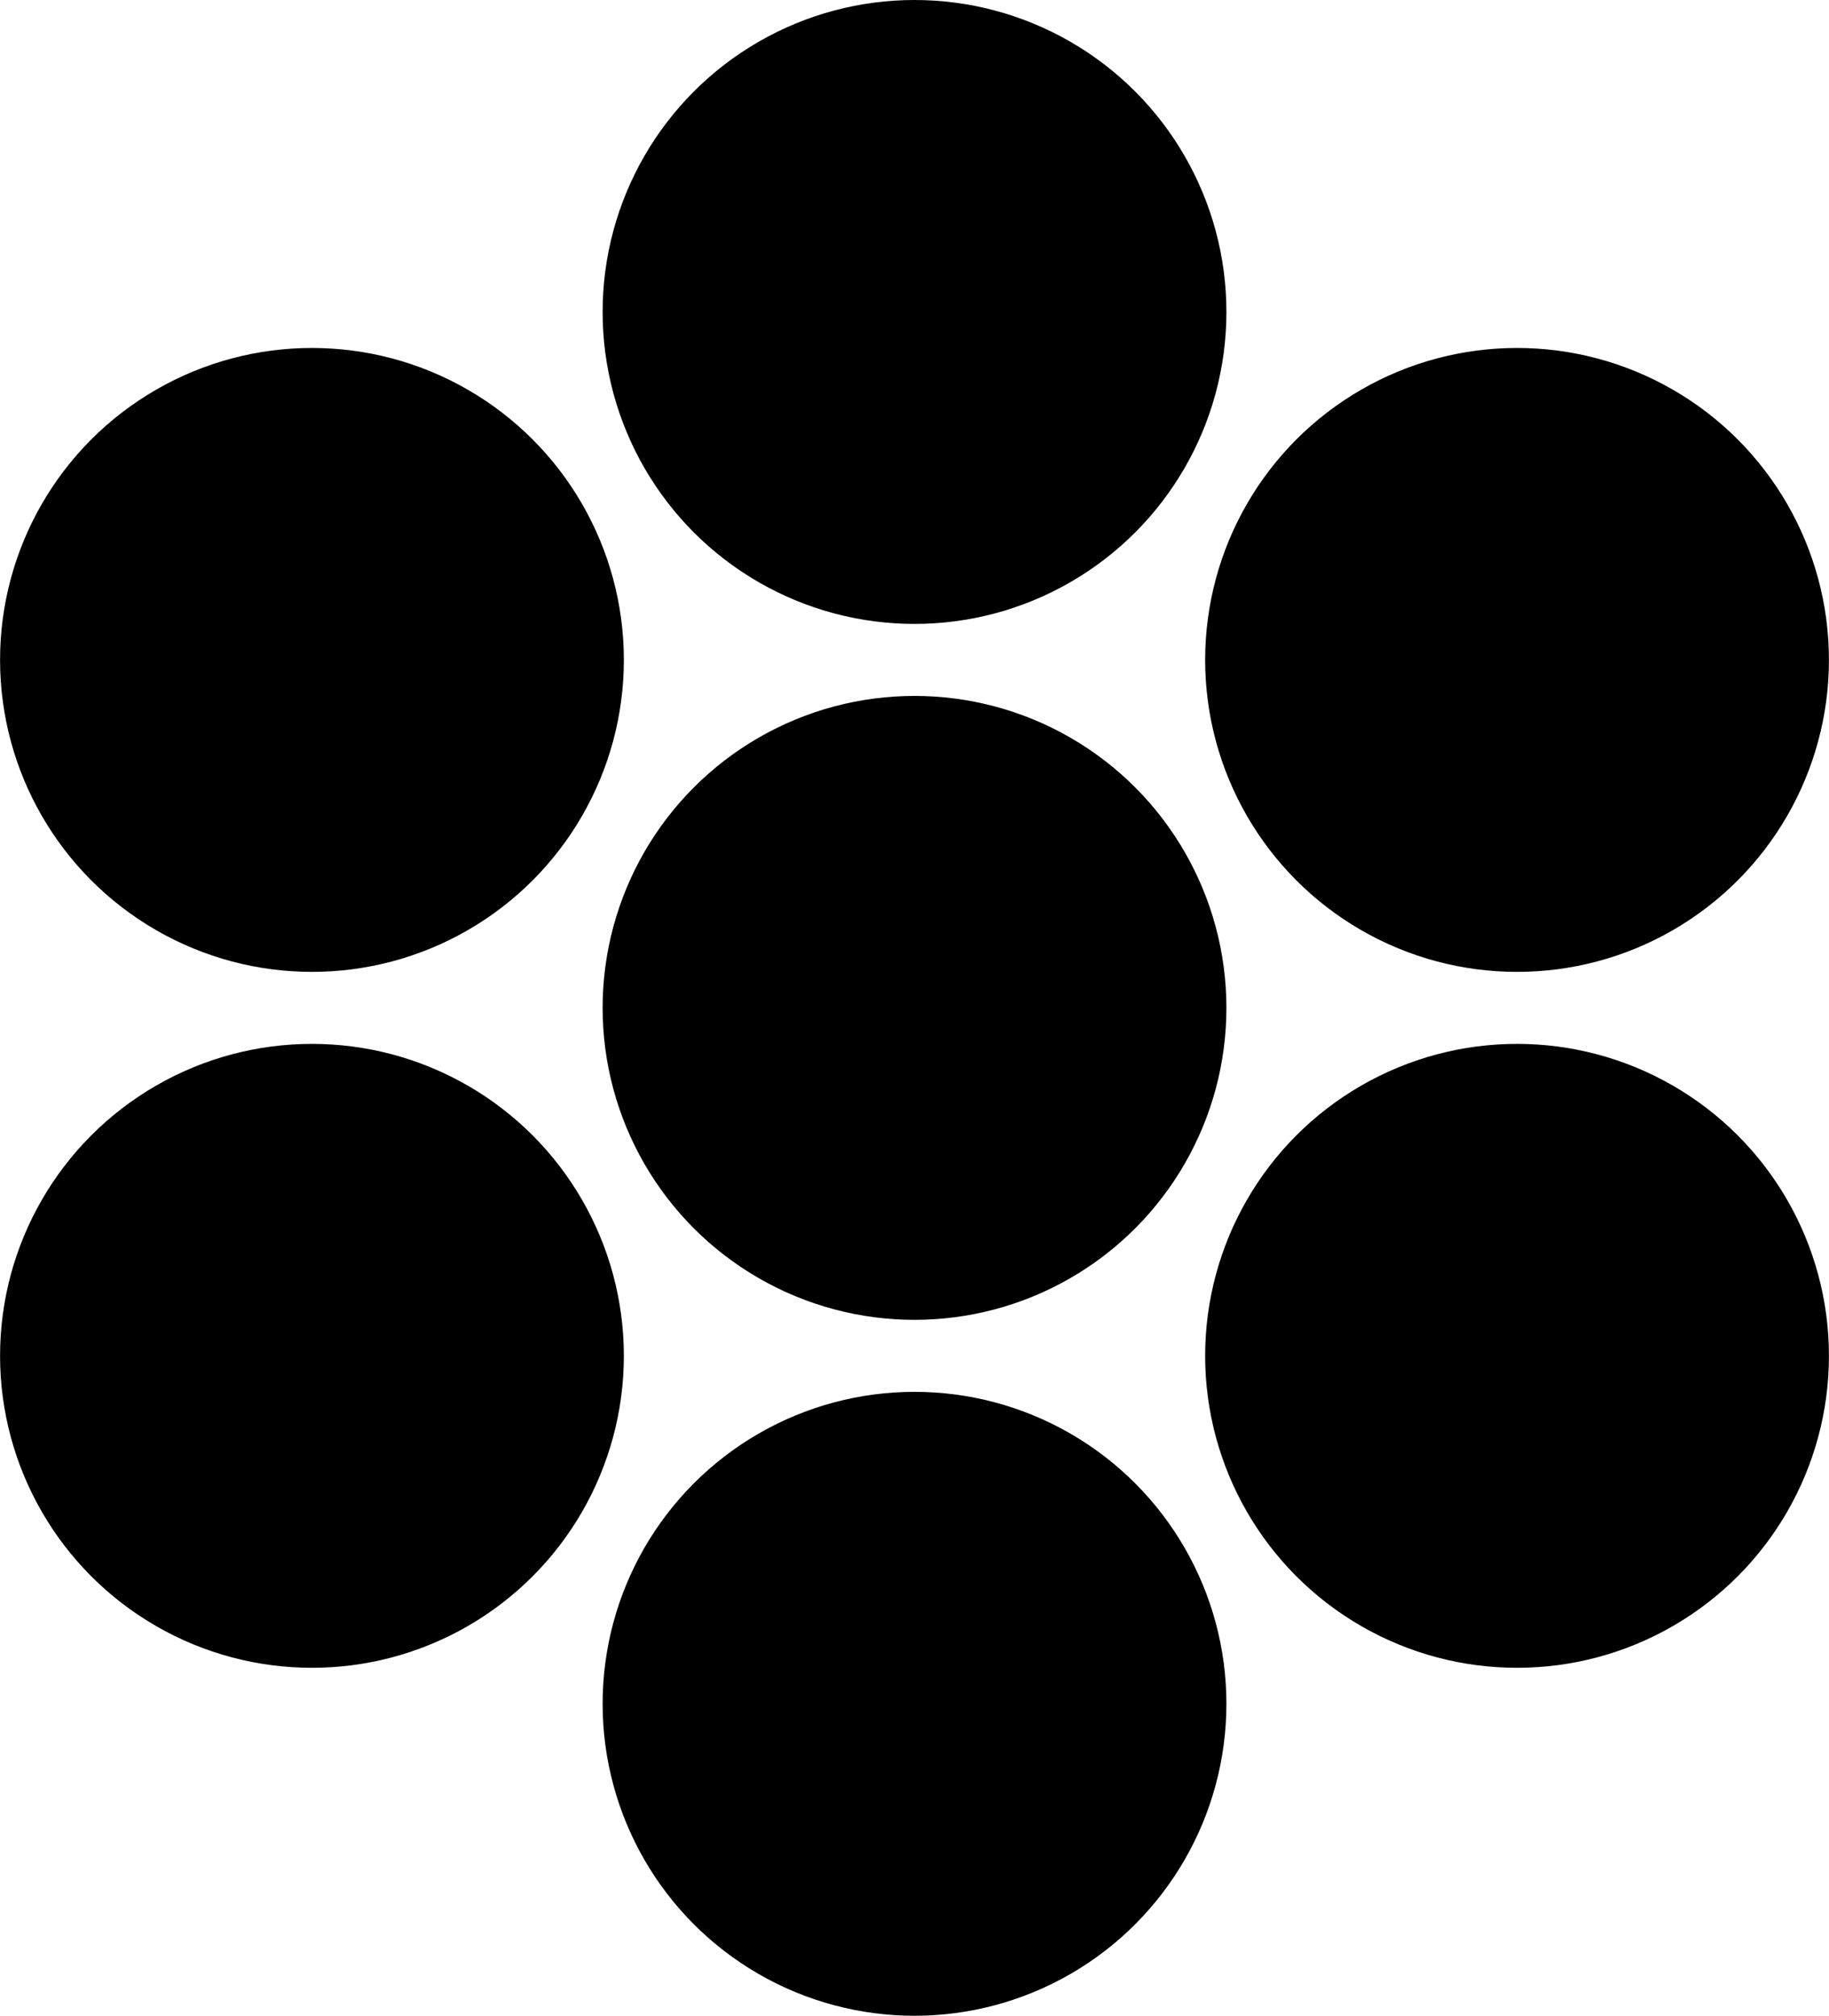
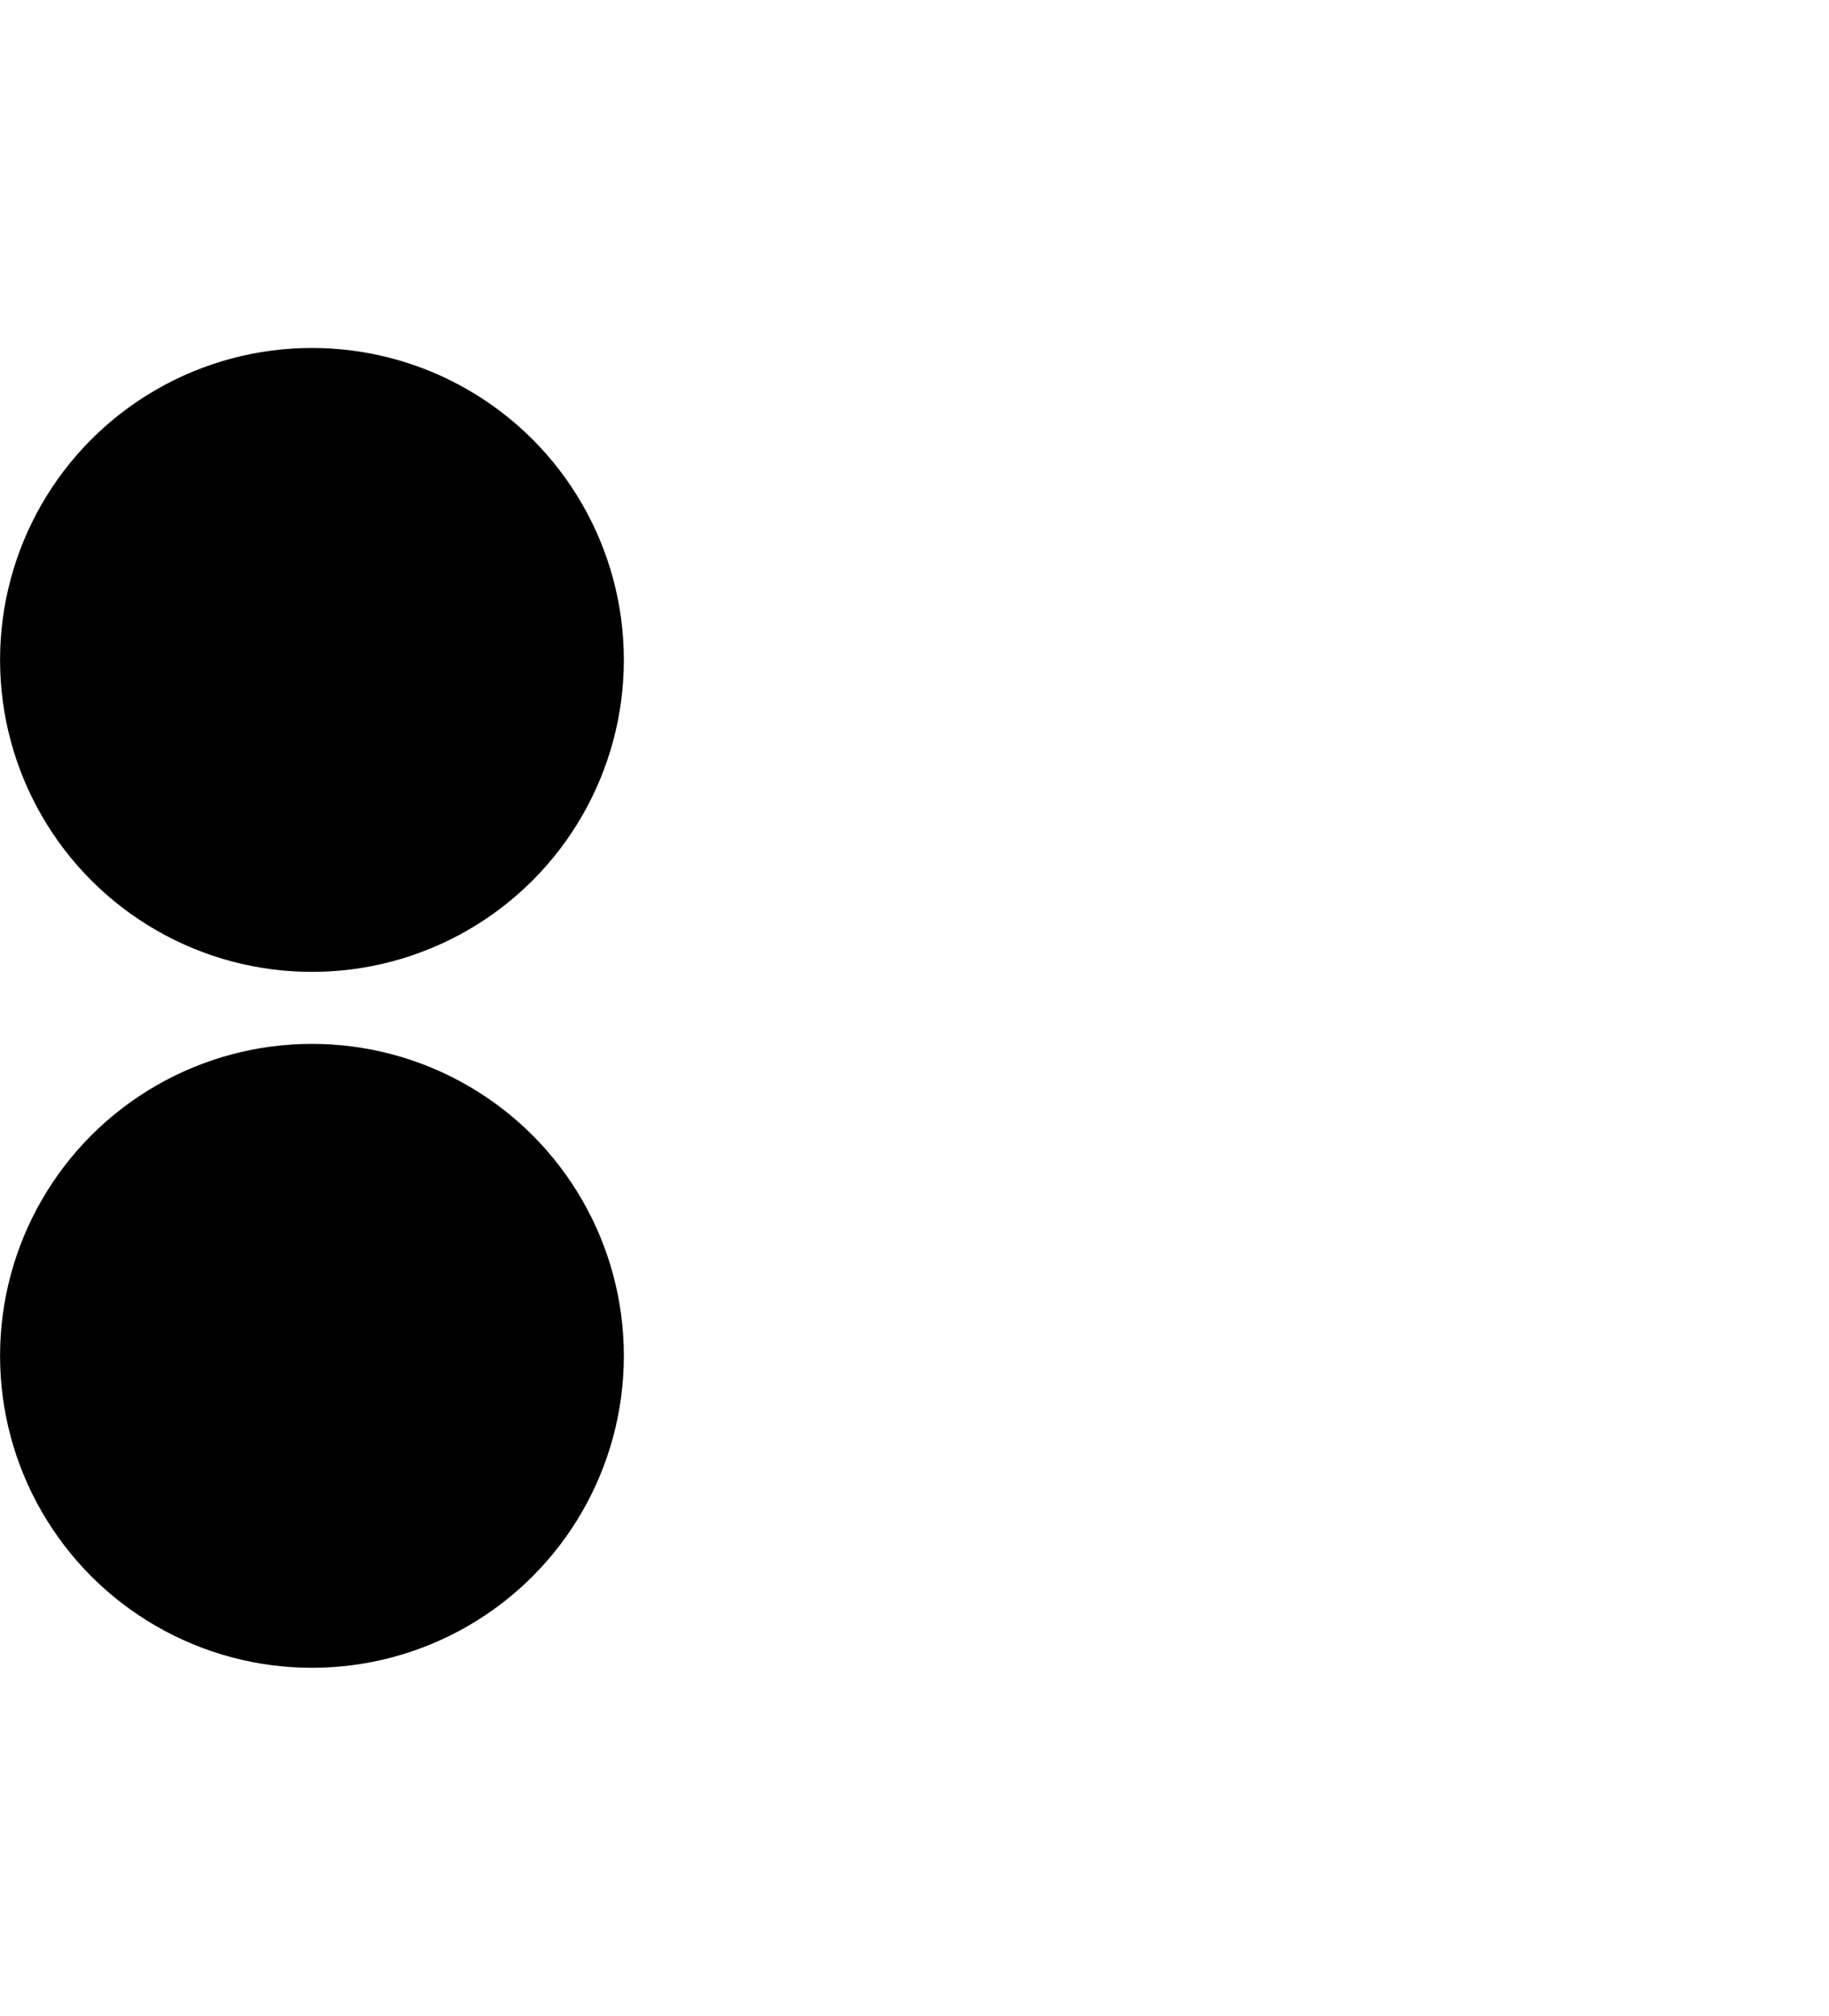
<svg xmlns="http://www.w3.org/2000/svg" id="Layer_2" viewBox="0 0 609.87 672">
  <g id="icon">
-     <circle cx="304.94" cy="336" r="104" />
-     <circle cx="304.94" cy="104" r="104" />
-     <circle cx="304.94" cy="568" r="104" />
    <circle cx="104.02" cy="220" r="104" />
-     <circle cx="505.85" cy="452" r="104" />
    <circle cx="104.02" cy="452" r="104" />
-     <circle cx="505.85" cy="220" r="104" />
  </g>
</svg>